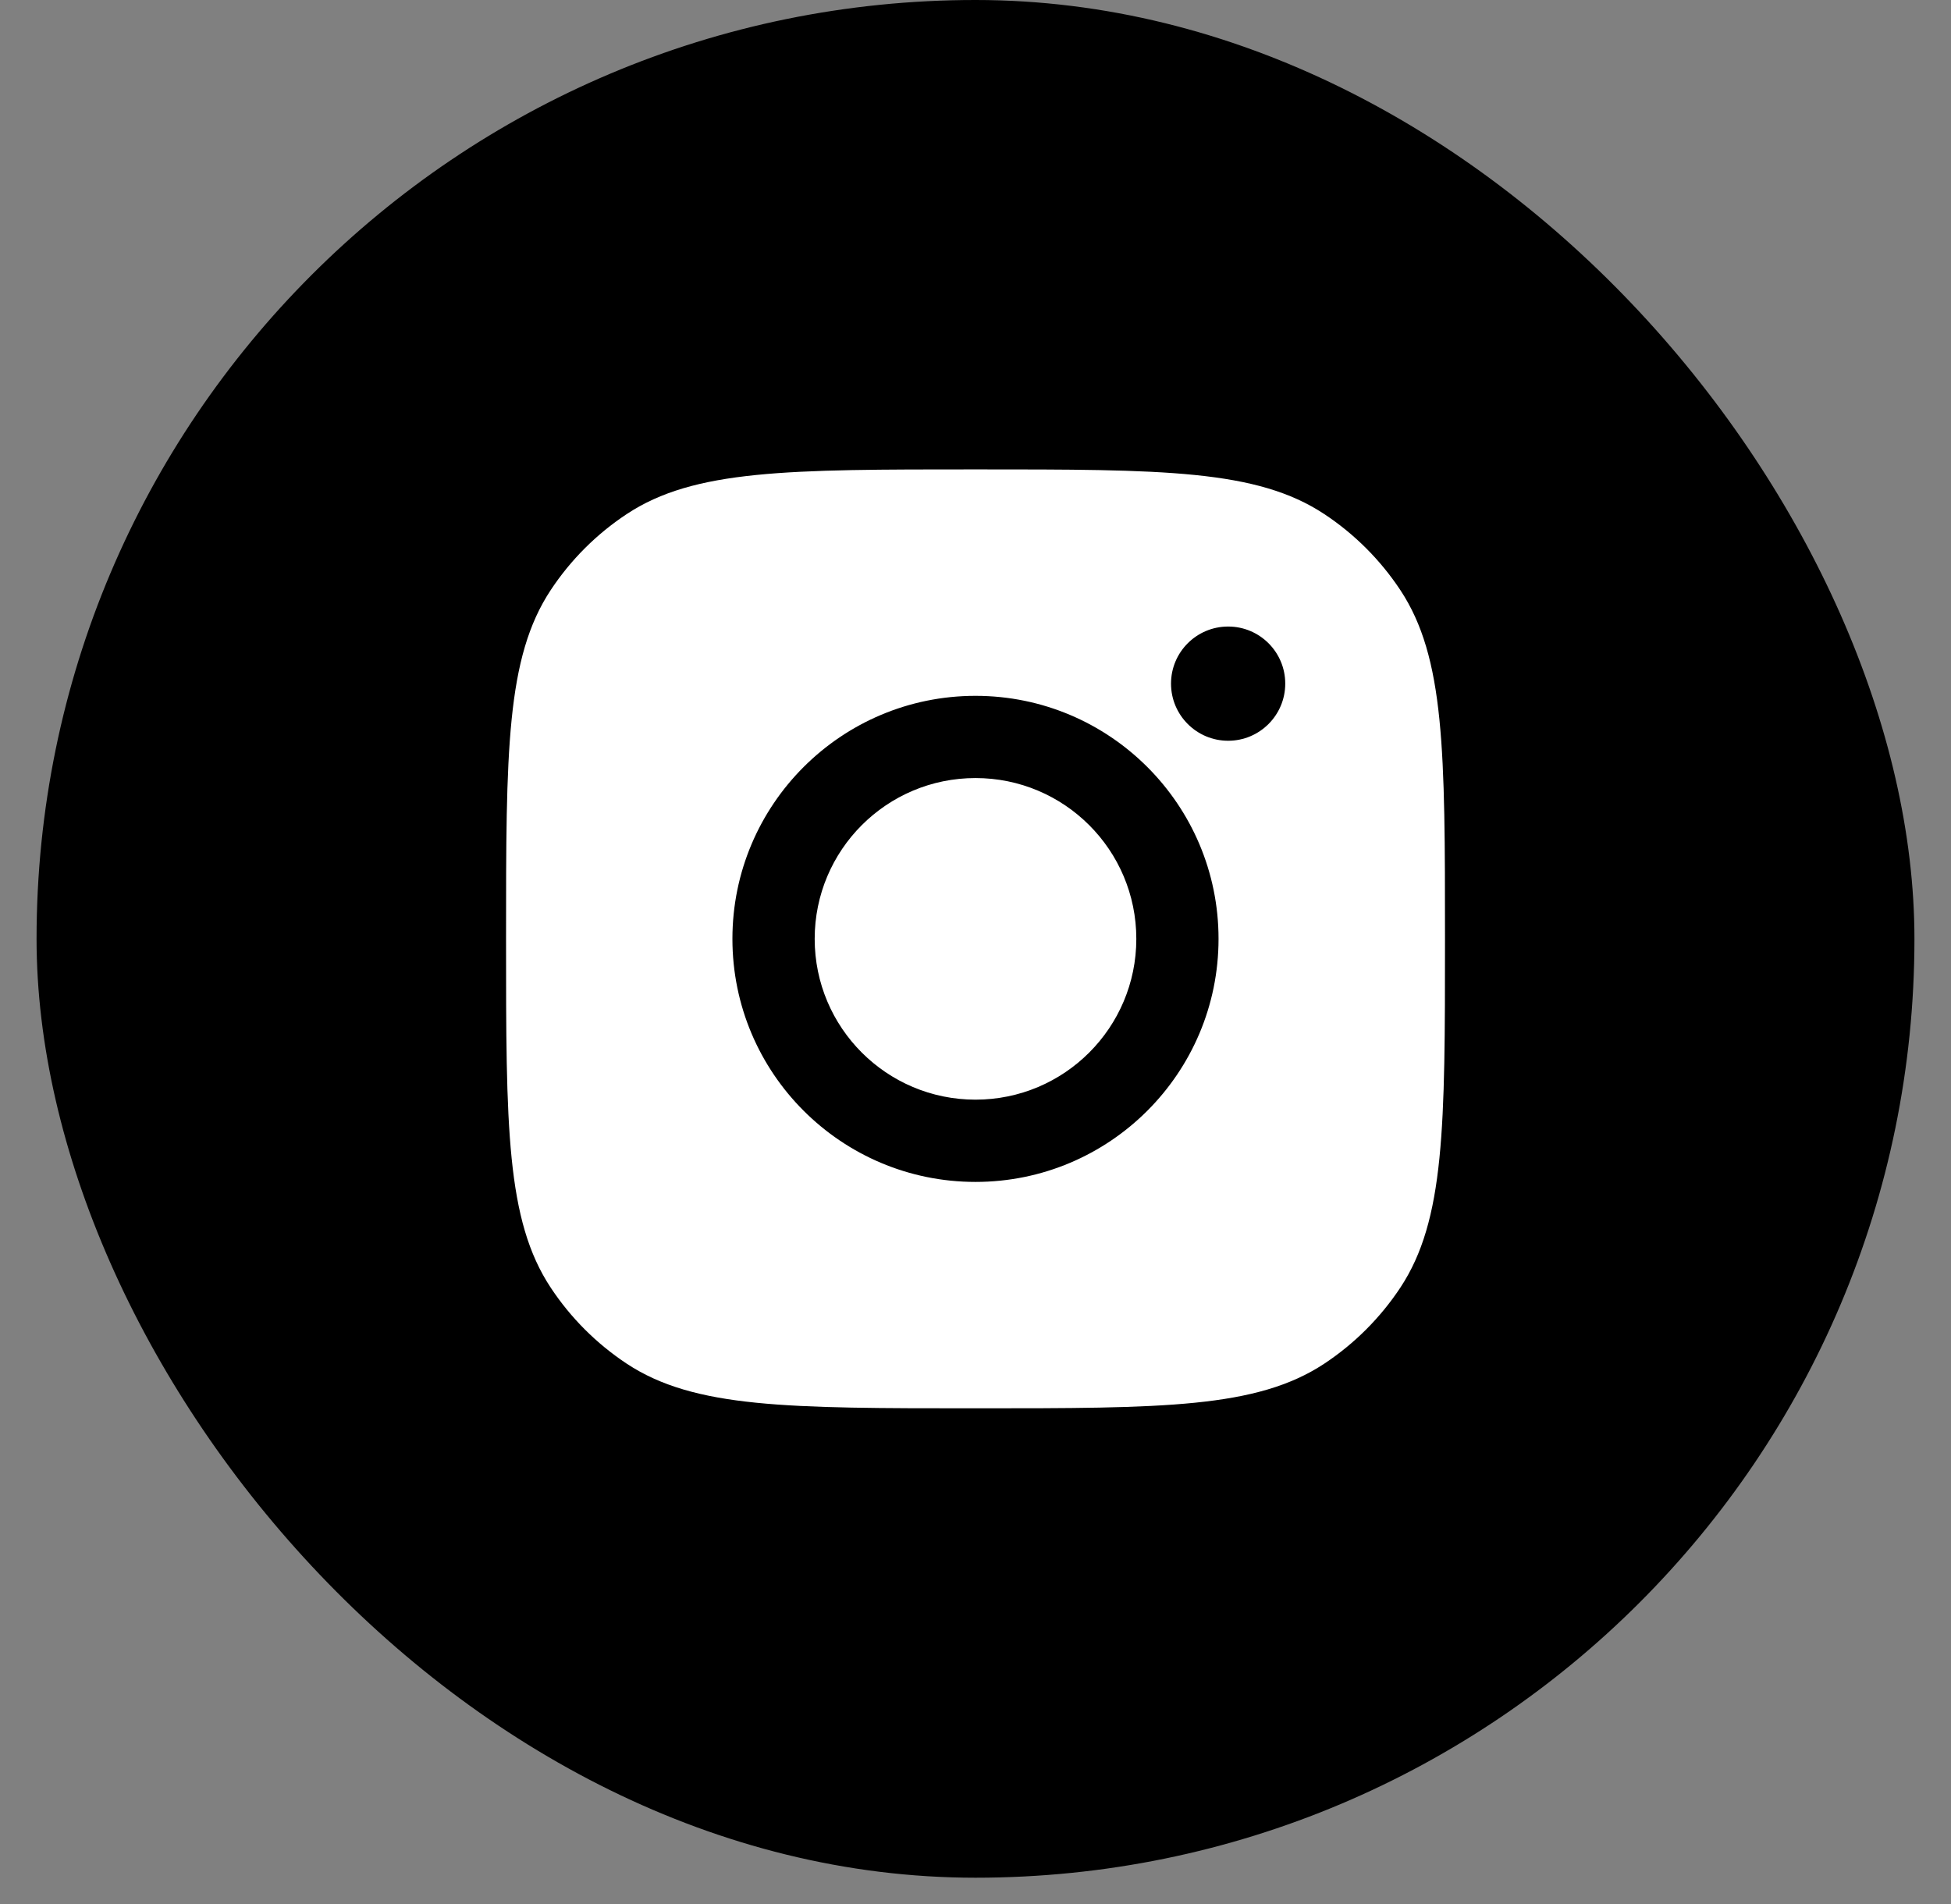
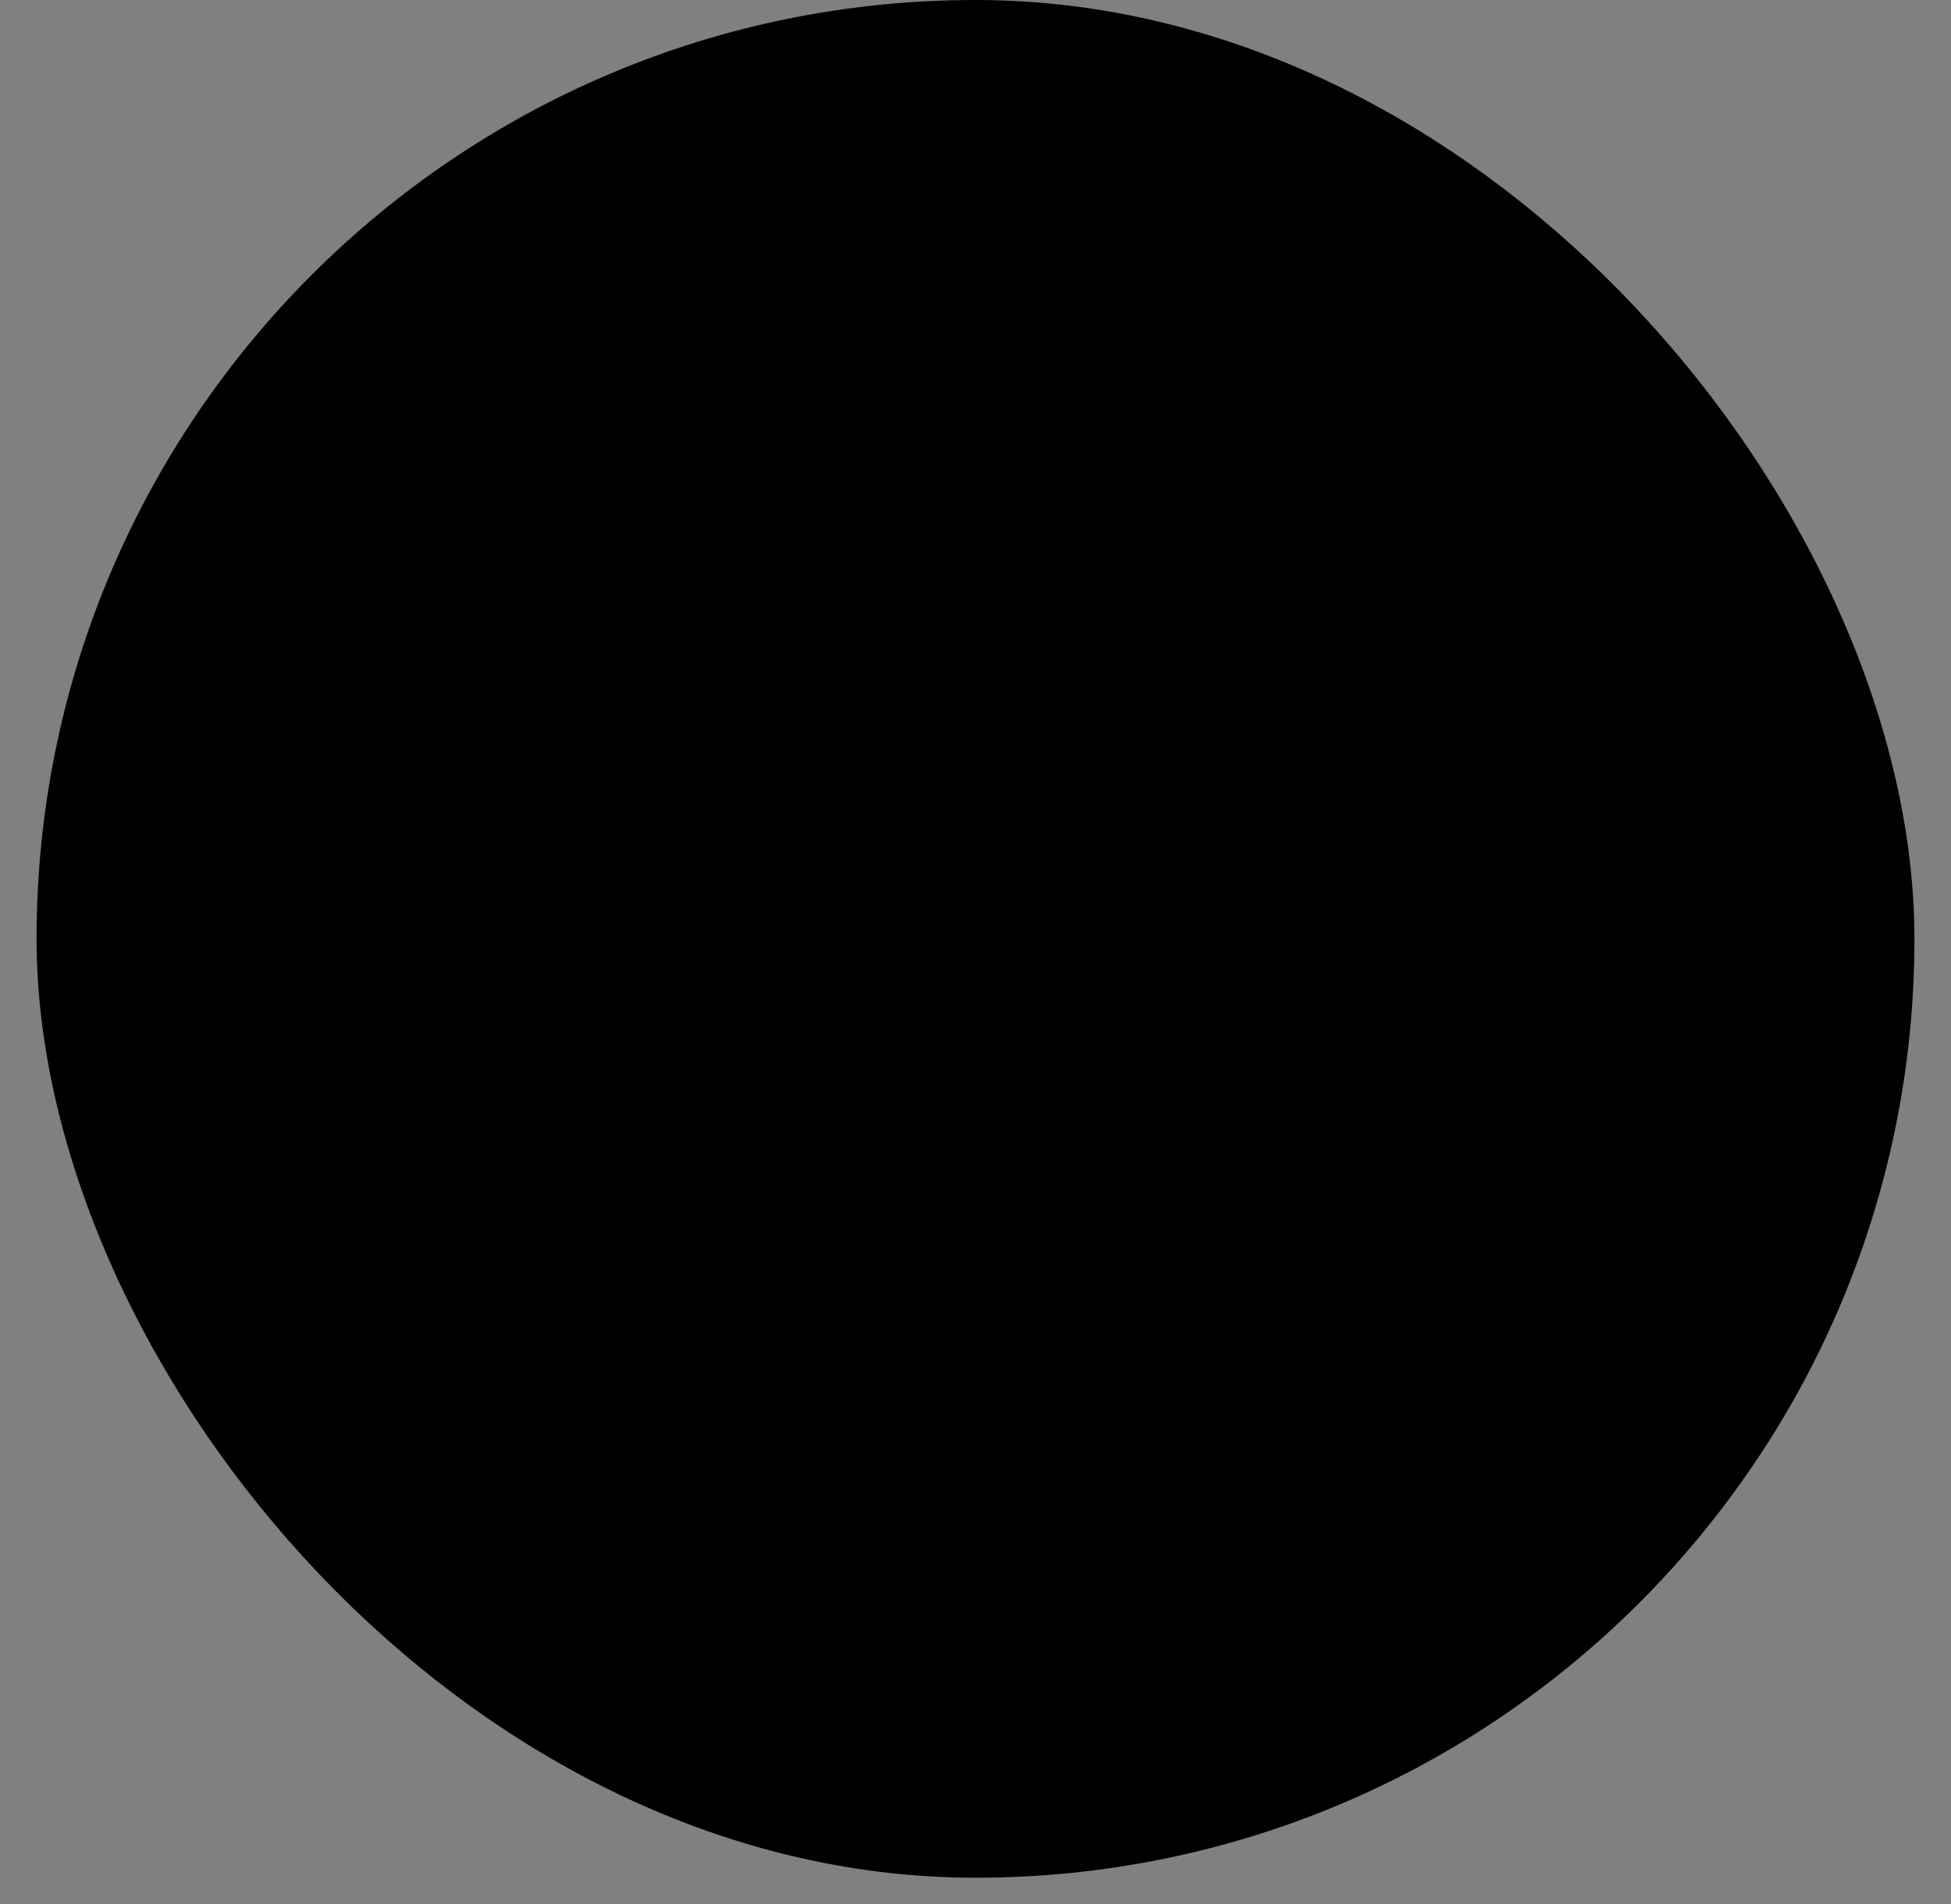
<svg xmlns="http://www.w3.org/2000/svg" width="42" height="41" viewBox="0 0 42 41" fill="none">
  <rect x="0" y="0" width="42" height="41" fill="#808080" stroke="none" />
  <g id="Social Media Icon Square/Instagram">
    <rect id="Social Media Icon" x="0.787" width="40.426" height="40.426" rx="20.213" fill="#000" />
-     <path id="Instagram" fill-rule="evenodd" clip-rule="evenodd" d="M10.894 20.213C10.894 16.176 10.894 14.157 11.856 12.703C12.285 12.054 12.841 11.498 13.49 11.069C14.944 10.106 16.963 10.106 21 10.106C25.037 10.106 27.056 10.106 28.51 11.069C29.159 11.498 29.715 12.054 30.145 12.703C31.107 14.157 31.107 16.176 31.107 20.213C31.107 24.25 31.107 26.269 30.145 27.723C29.715 28.372 29.159 28.928 28.51 29.358C27.056 30.32 25.037 30.32 21 30.32C16.963 30.32 14.944 30.32 13.49 29.358C12.841 28.928 12.285 28.372 11.856 27.723C10.894 26.269 10.894 24.25 10.894 20.213ZM26.232 20.213C26.232 23.103 23.889 25.446 21 25.446C18.11 25.446 15.767 23.103 15.767 20.213C15.767 17.324 18.11 14.981 21 14.981C23.889 14.981 26.232 17.324 26.232 20.213ZM21 23.675C22.912 23.675 24.462 22.125 24.462 20.213C24.462 18.301 22.912 16.751 21 16.751C19.088 16.751 17.538 18.301 17.538 20.213C17.538 22.125 19.088 23.675 21 23.675ZM26.439 15.948C27.118 15.948 27.668 15.397 27.668 14.718C27.668 14.039 27.118 13.489 26.439 13.489C25.76 13.489 25.209 14.039 25.209 14.718C25.209 15.397 25.76 15.948 26.439 15.948Z" fill="white" />
  </g>
</svg>